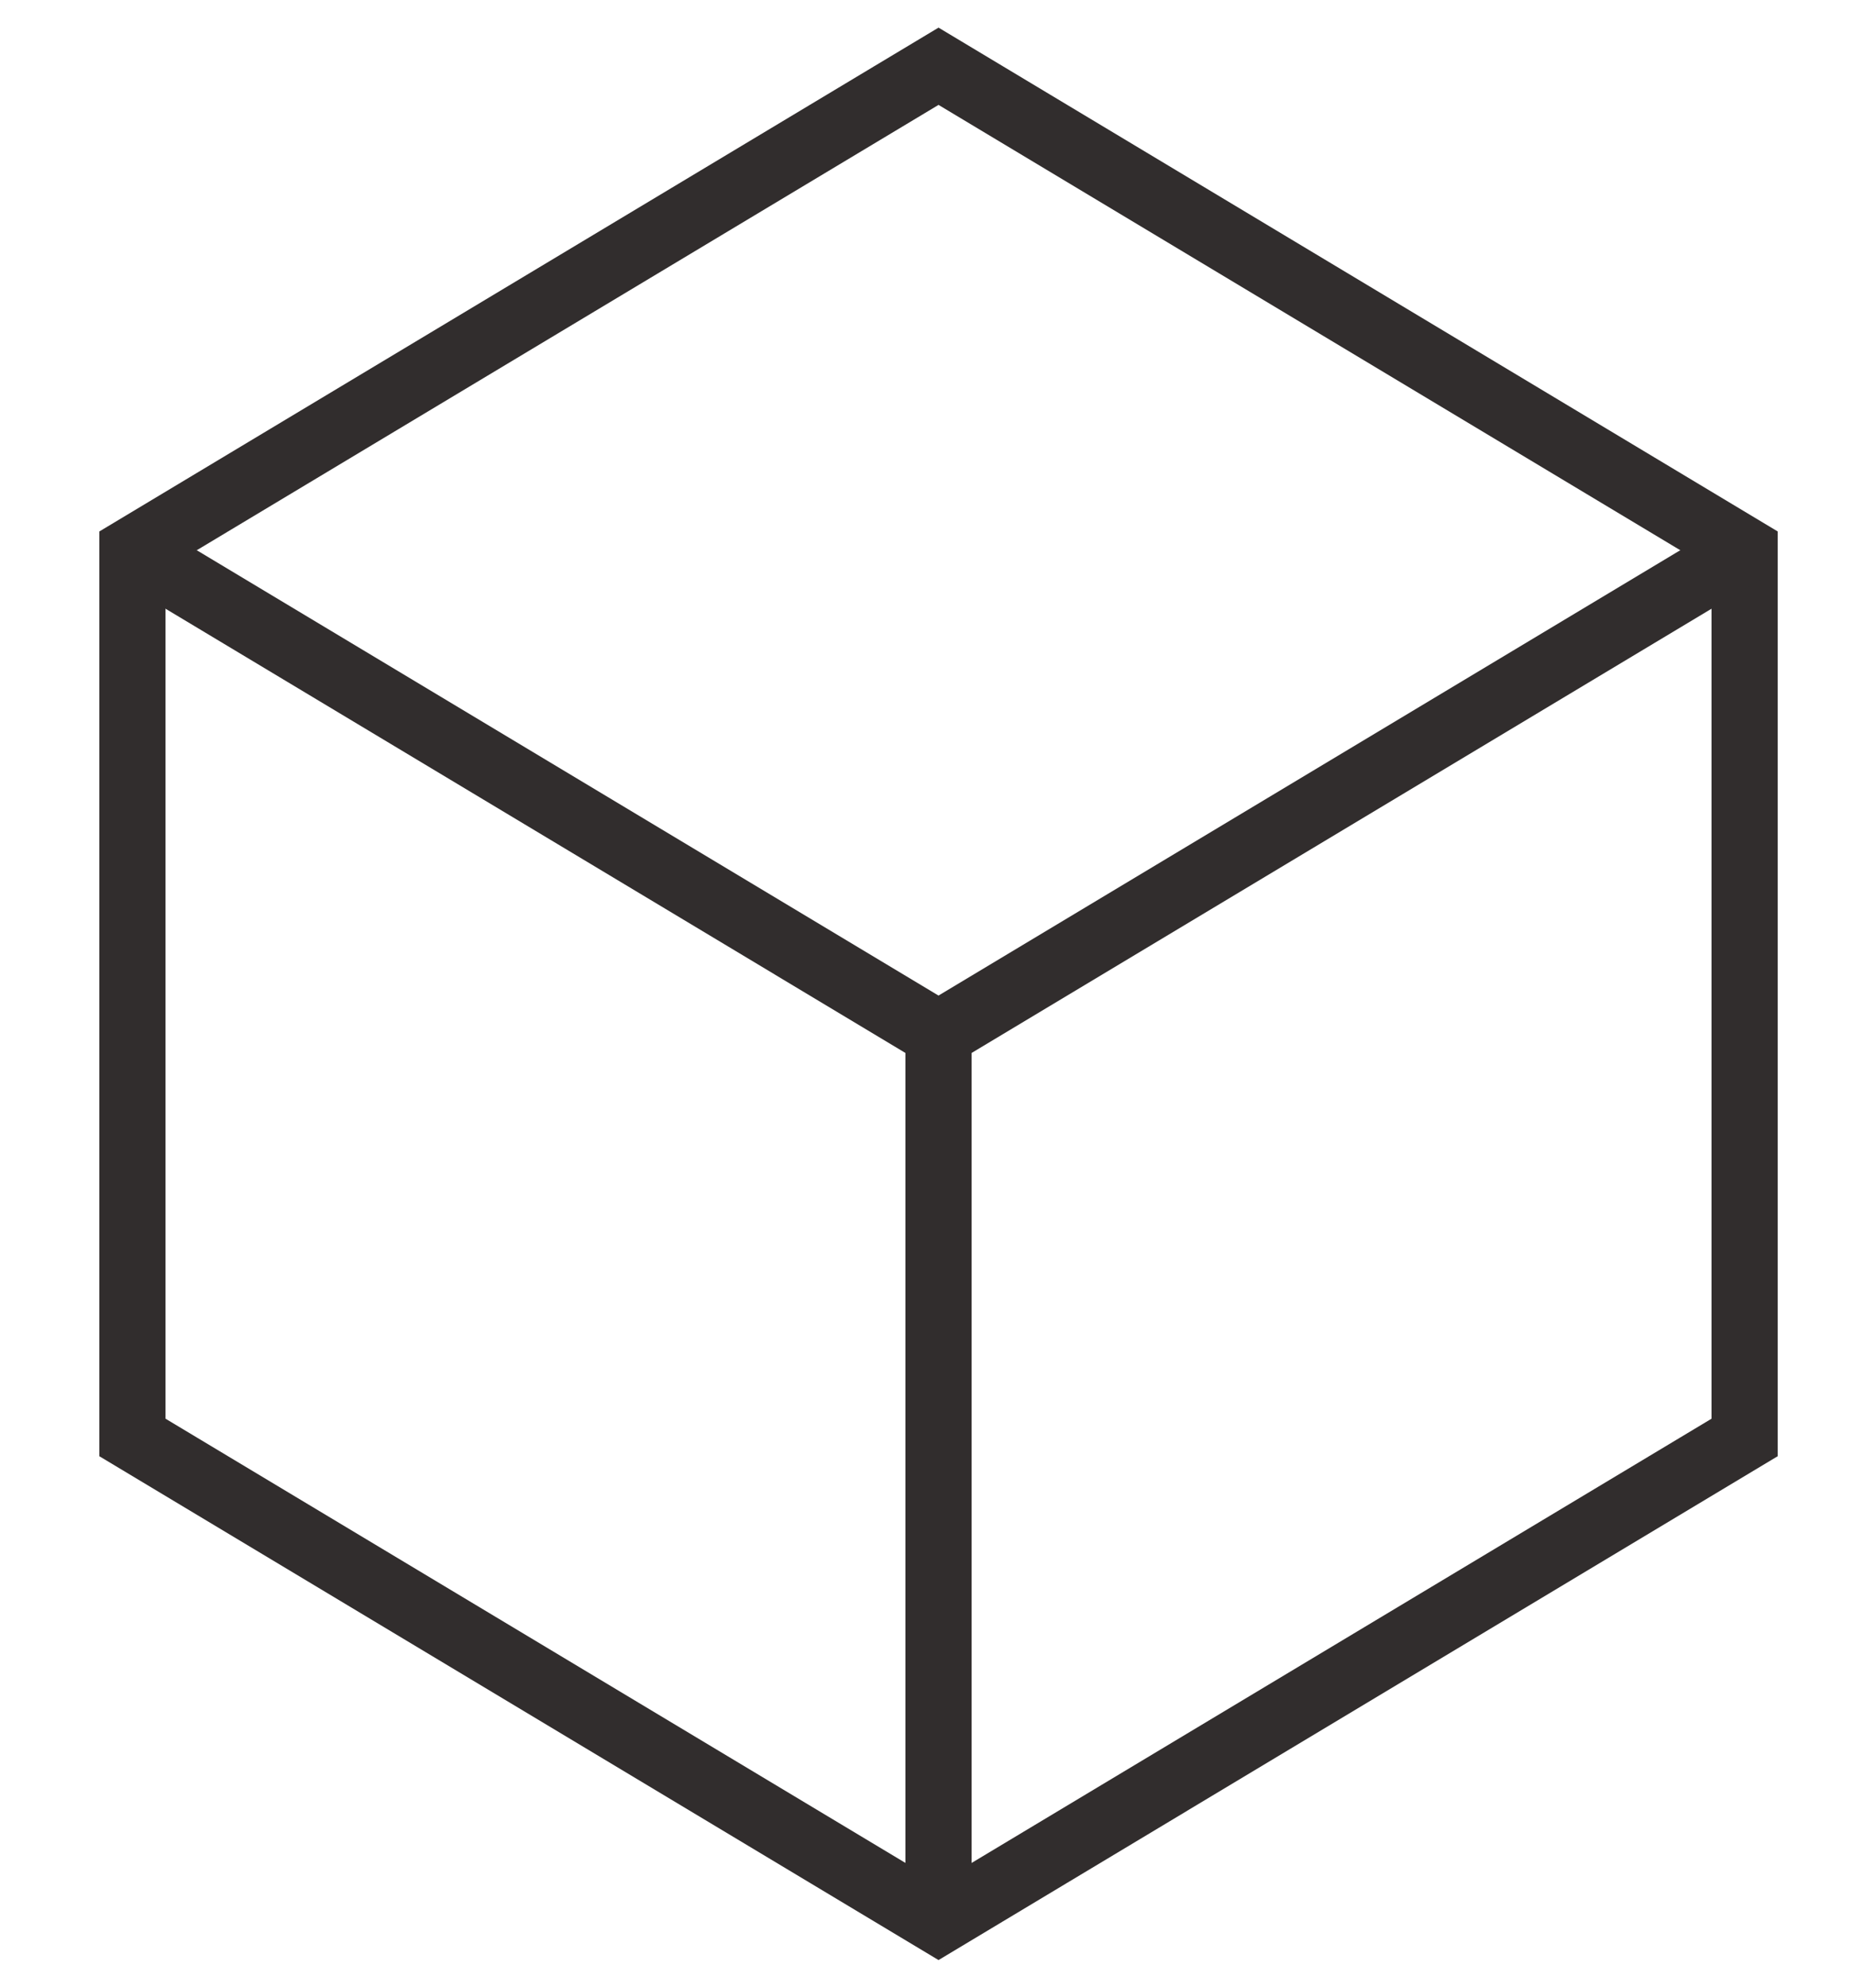
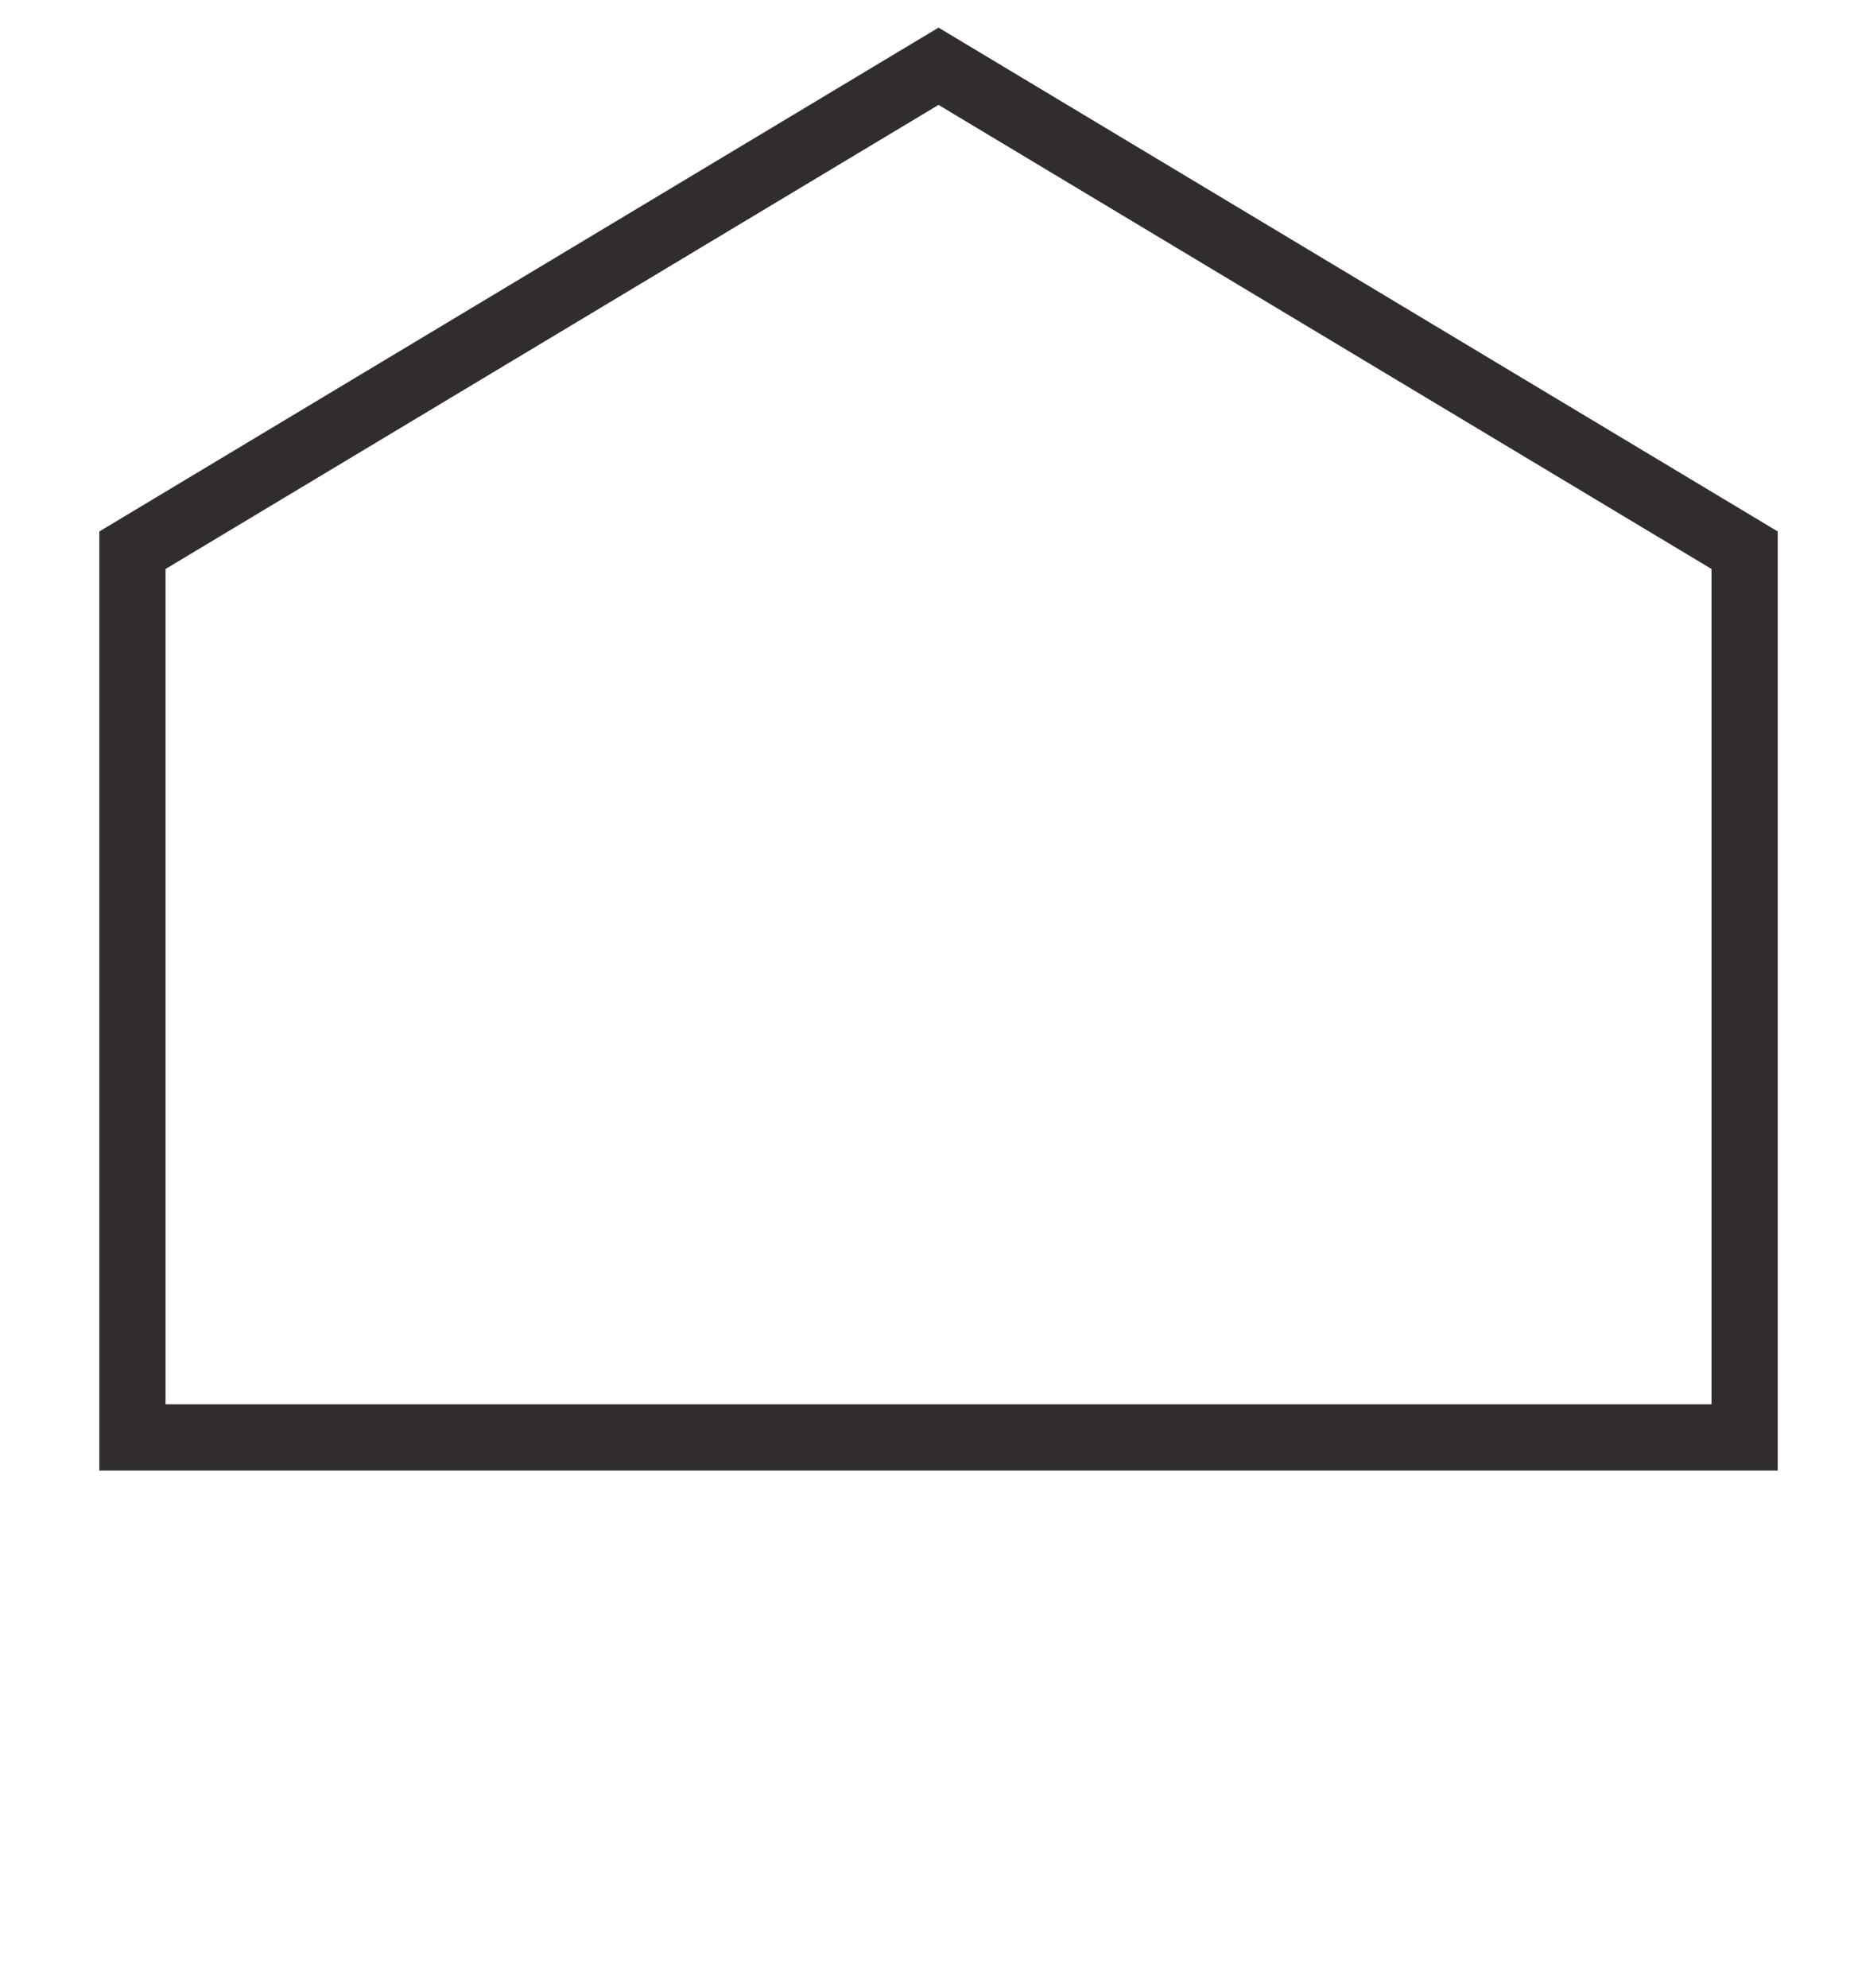
<svg xmlns="http://www.w3.org/2000/svg" width="56" height="60" viewBox="0 0 56 60" fill="none">
-   <path d="M4 16.609L28.348 2L52.696 16.609V43.391L28.348 58L4 43.391V16.609Z" stroke="#312D2D" stroke-width="2" />
-   <path d="M4 16.609L28.348 31.218M28.348 31.218L52.696 16.609M28.348 31.218V58.001" stroke="#312D2D" stroke-width="2" />
+   <path d="M4 16.609L28.348 2L52.696 16.609V43.391L4 43.391V16.609Z" stroke="#312D2D" stroke-width="2" />
</svg>